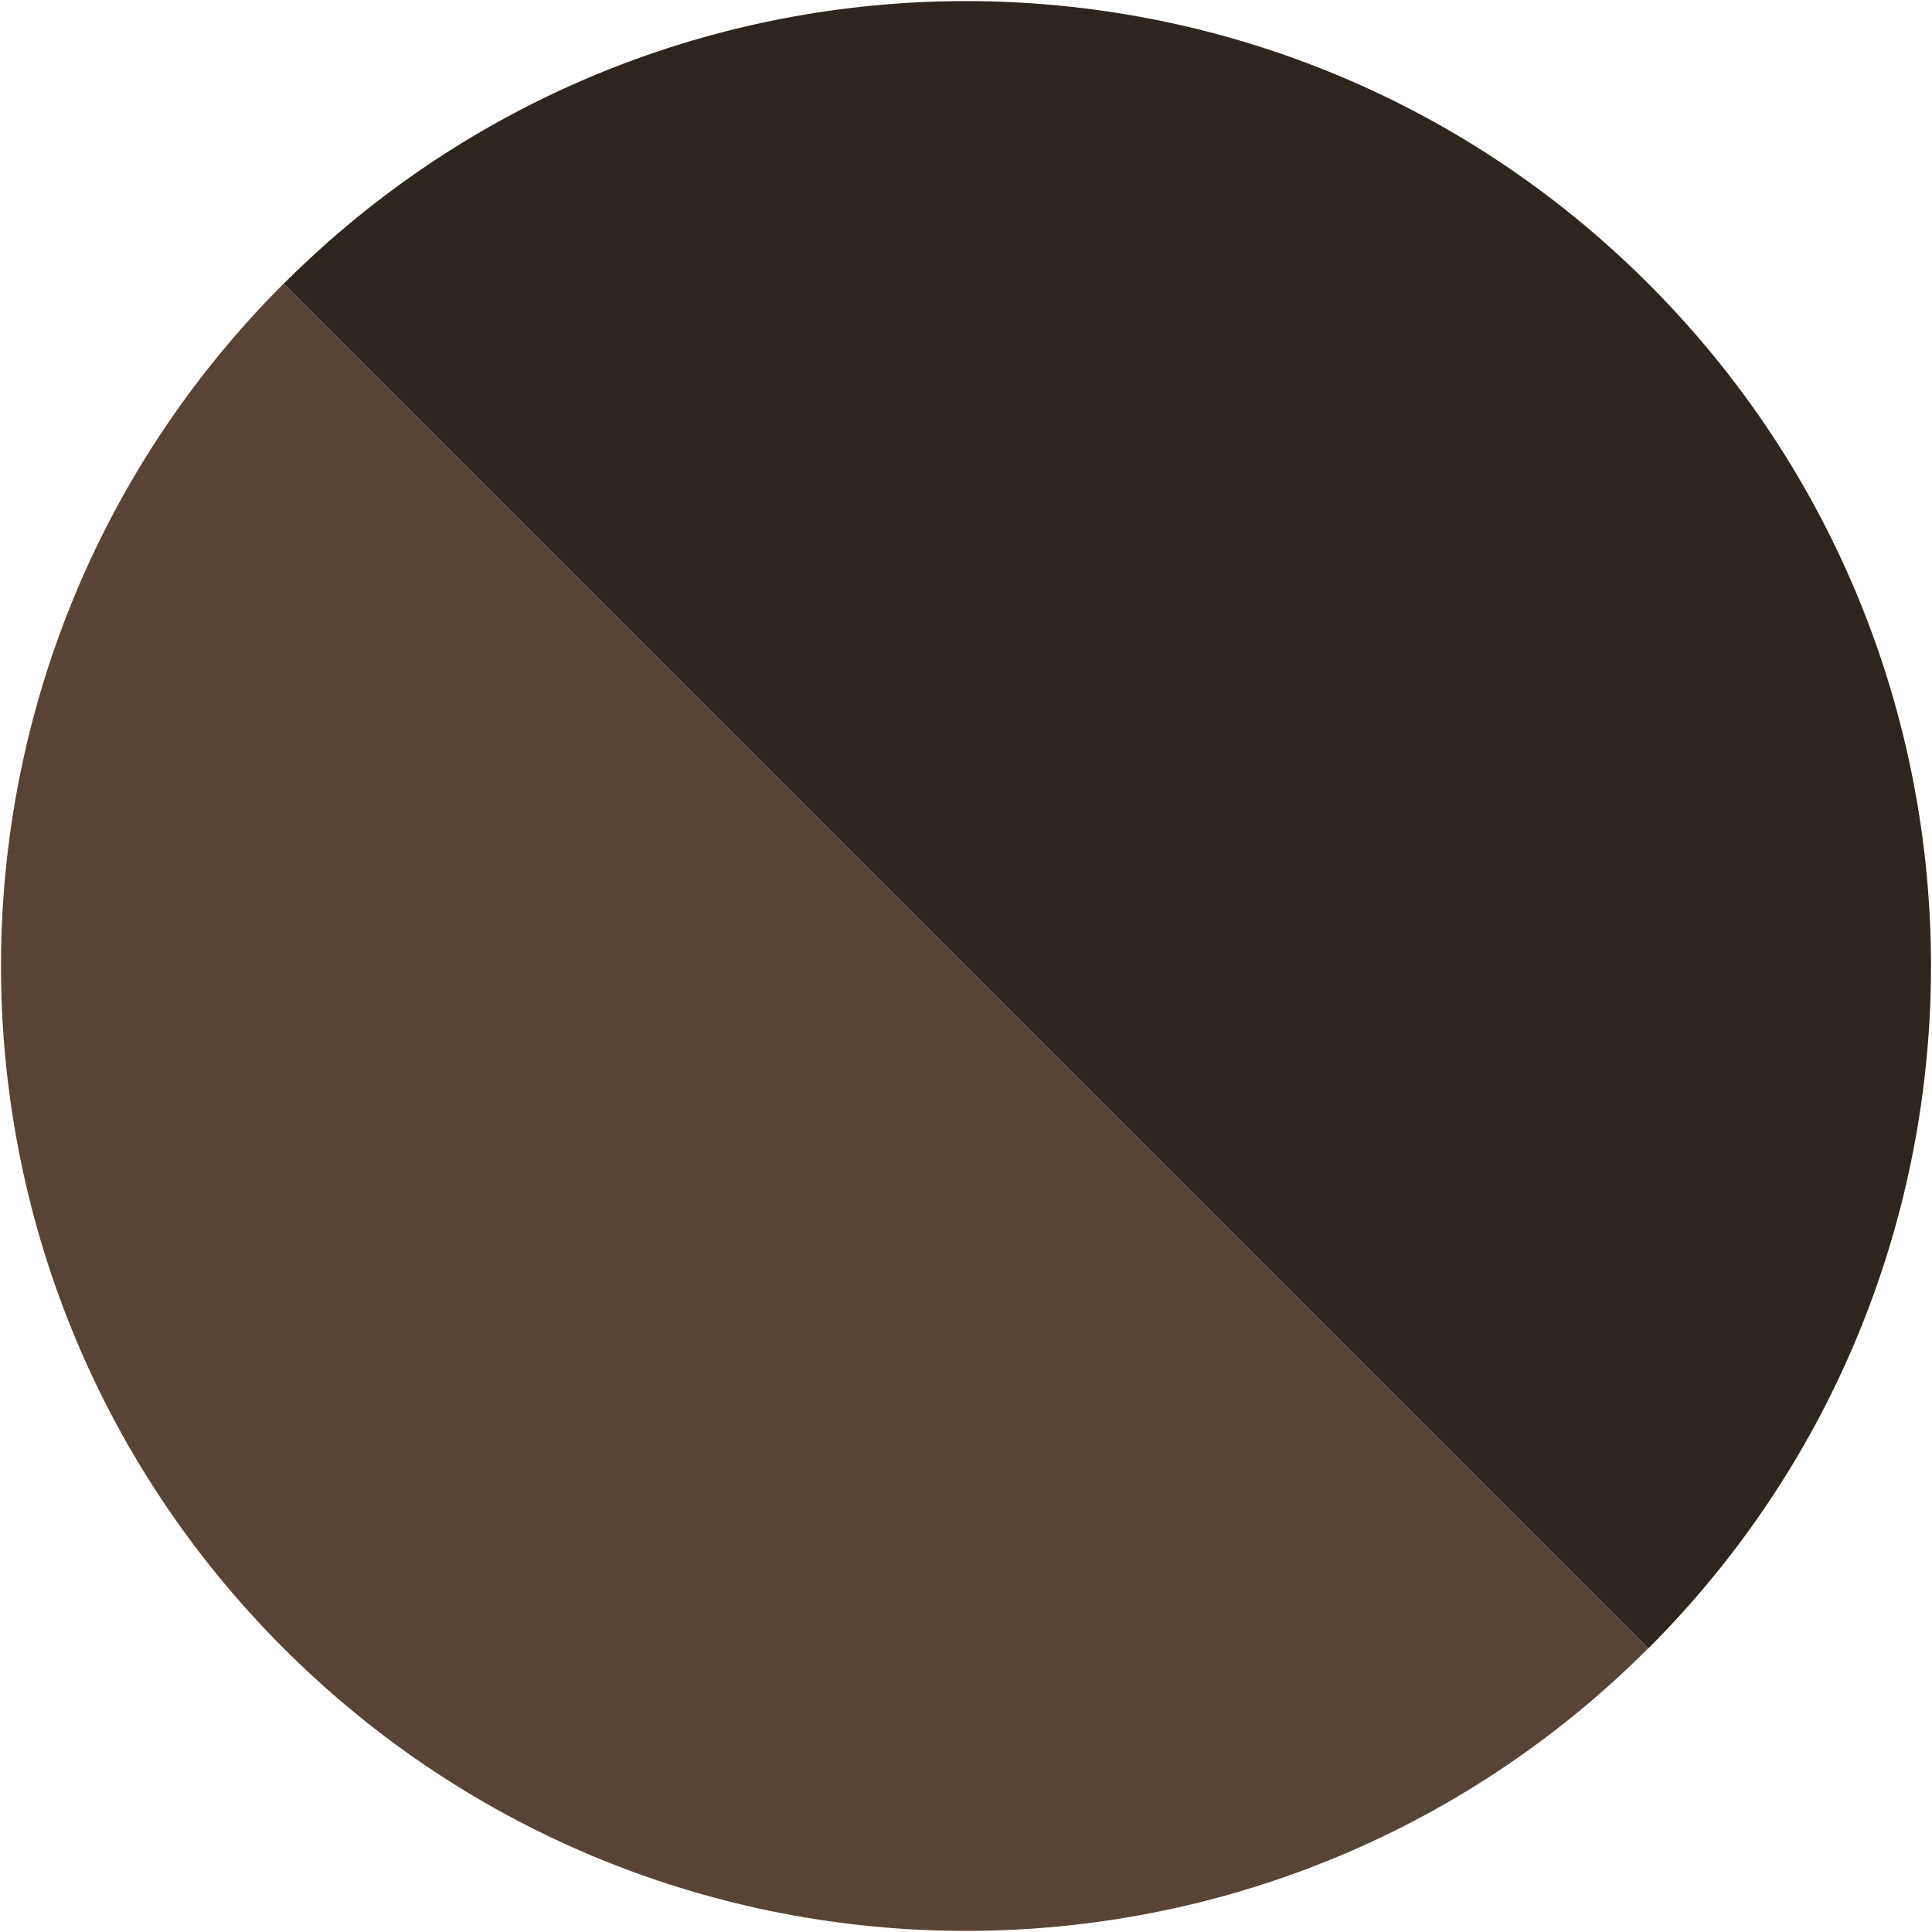
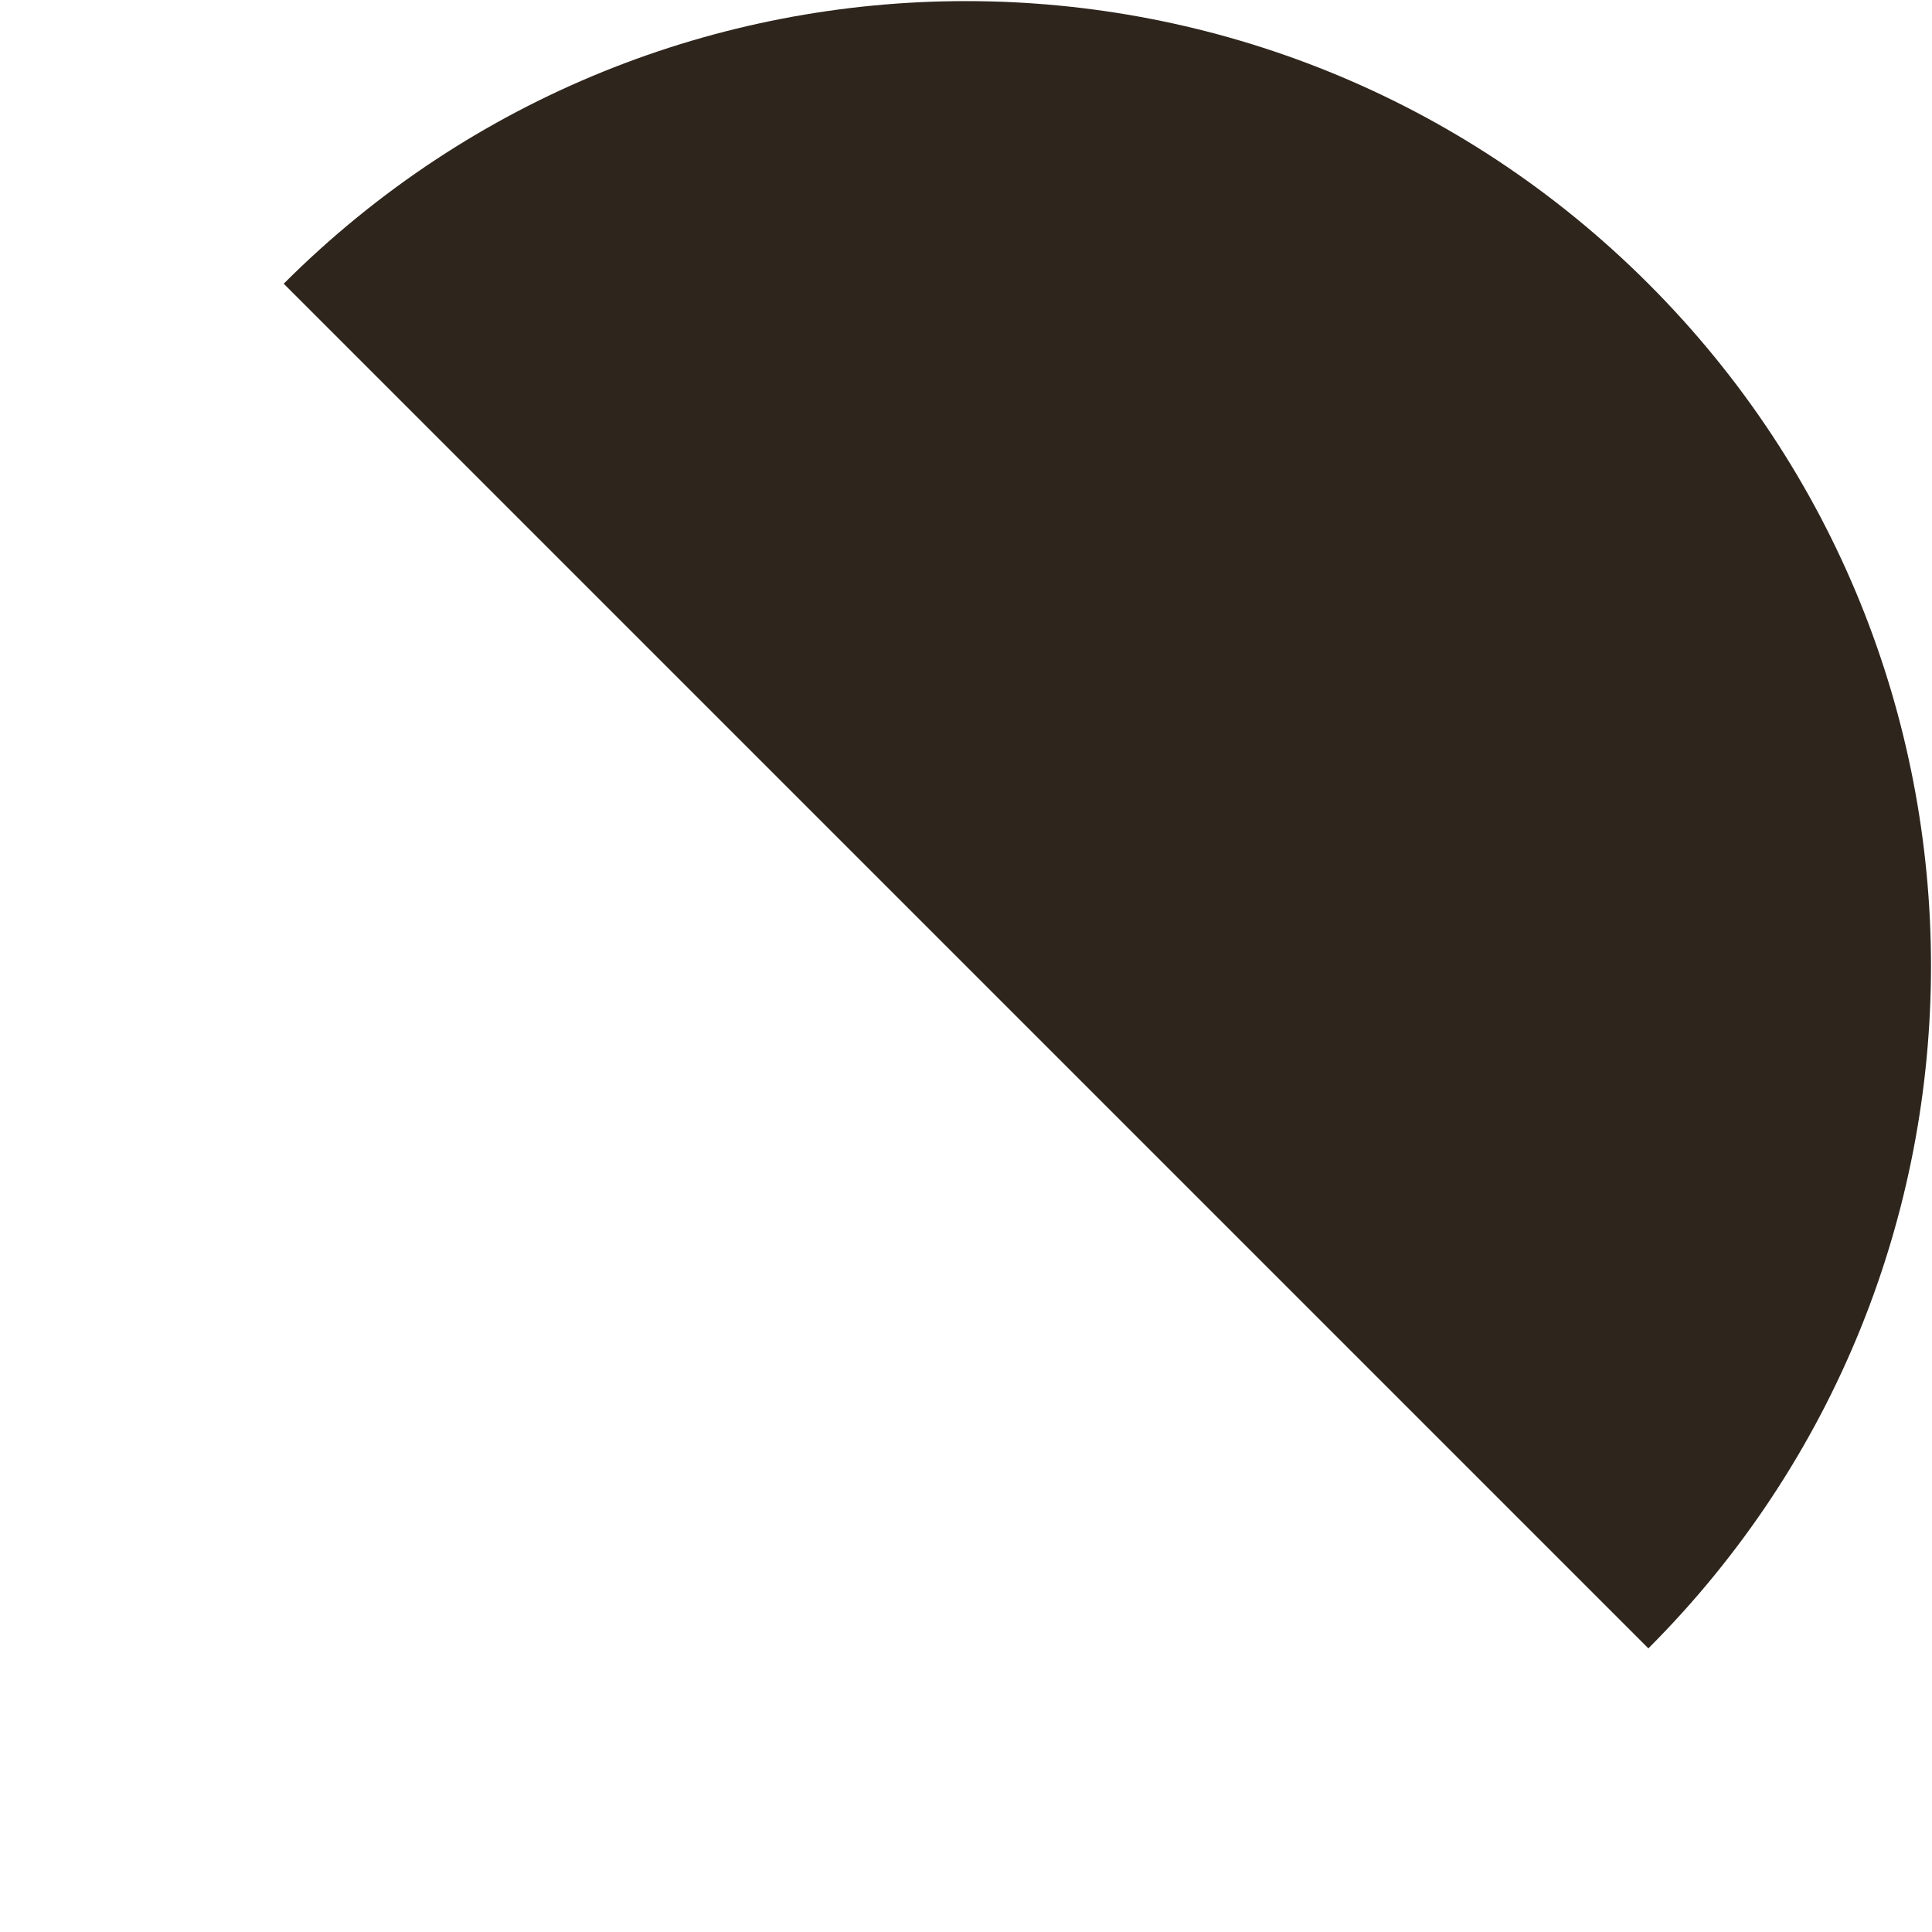
<svg xmlns="http://www.w3.org/2000/svg" id="Layer_1" data-name="Layer 1" version="1.1" viewBox="0 0 231.19 231.19">
  <defs>
    <style>
      .cls-1 {
        fill: #2e251c;
      }

      .cls-1, .cls-2 {
        stroke-width: 0px;
      }

      .cls-2 {
        fill: #584436;
      }
    </style>
  </defs>
-   <path class="cls-2" d="M197.24,197.24c-45.09,45.09-118.2,45.09-163.3,0s-45.09-118.2,0-163.3" />
  <path class="cls-1" d="M33.95,33.95c45.09-45.09,118.2-45.09,163.3,0s45.09,118.2,0,163.3" />
</svg>